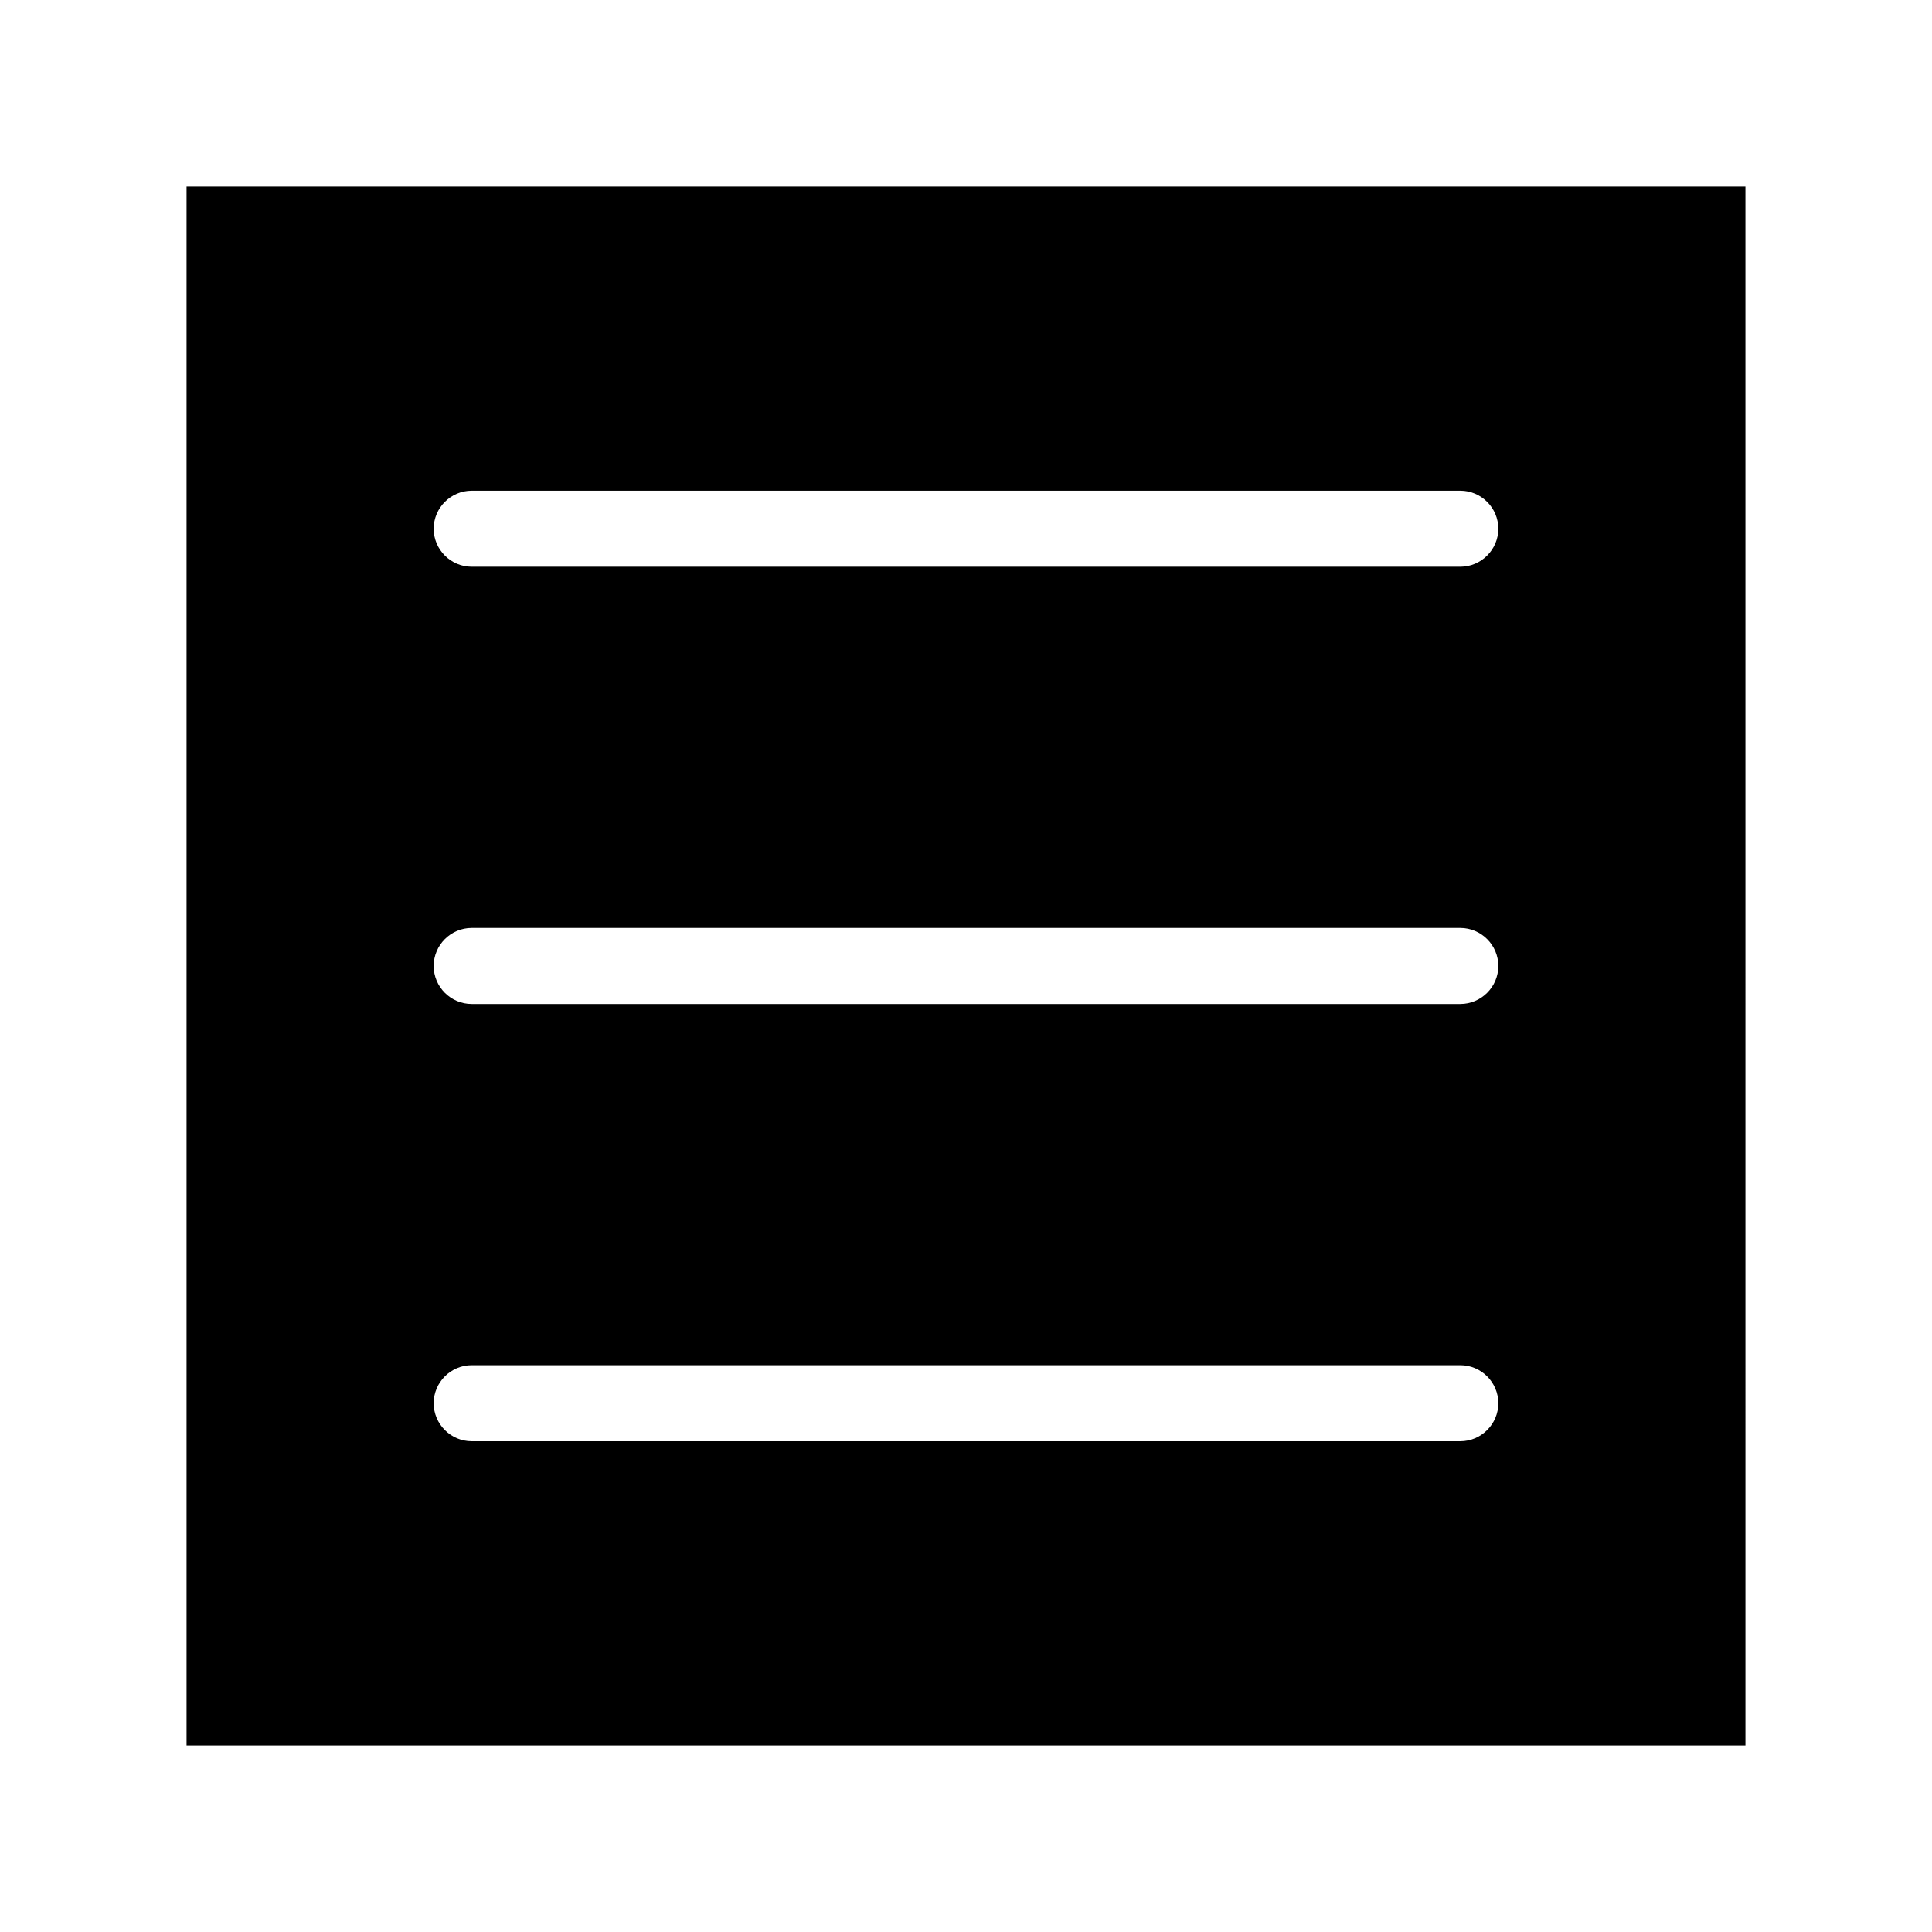
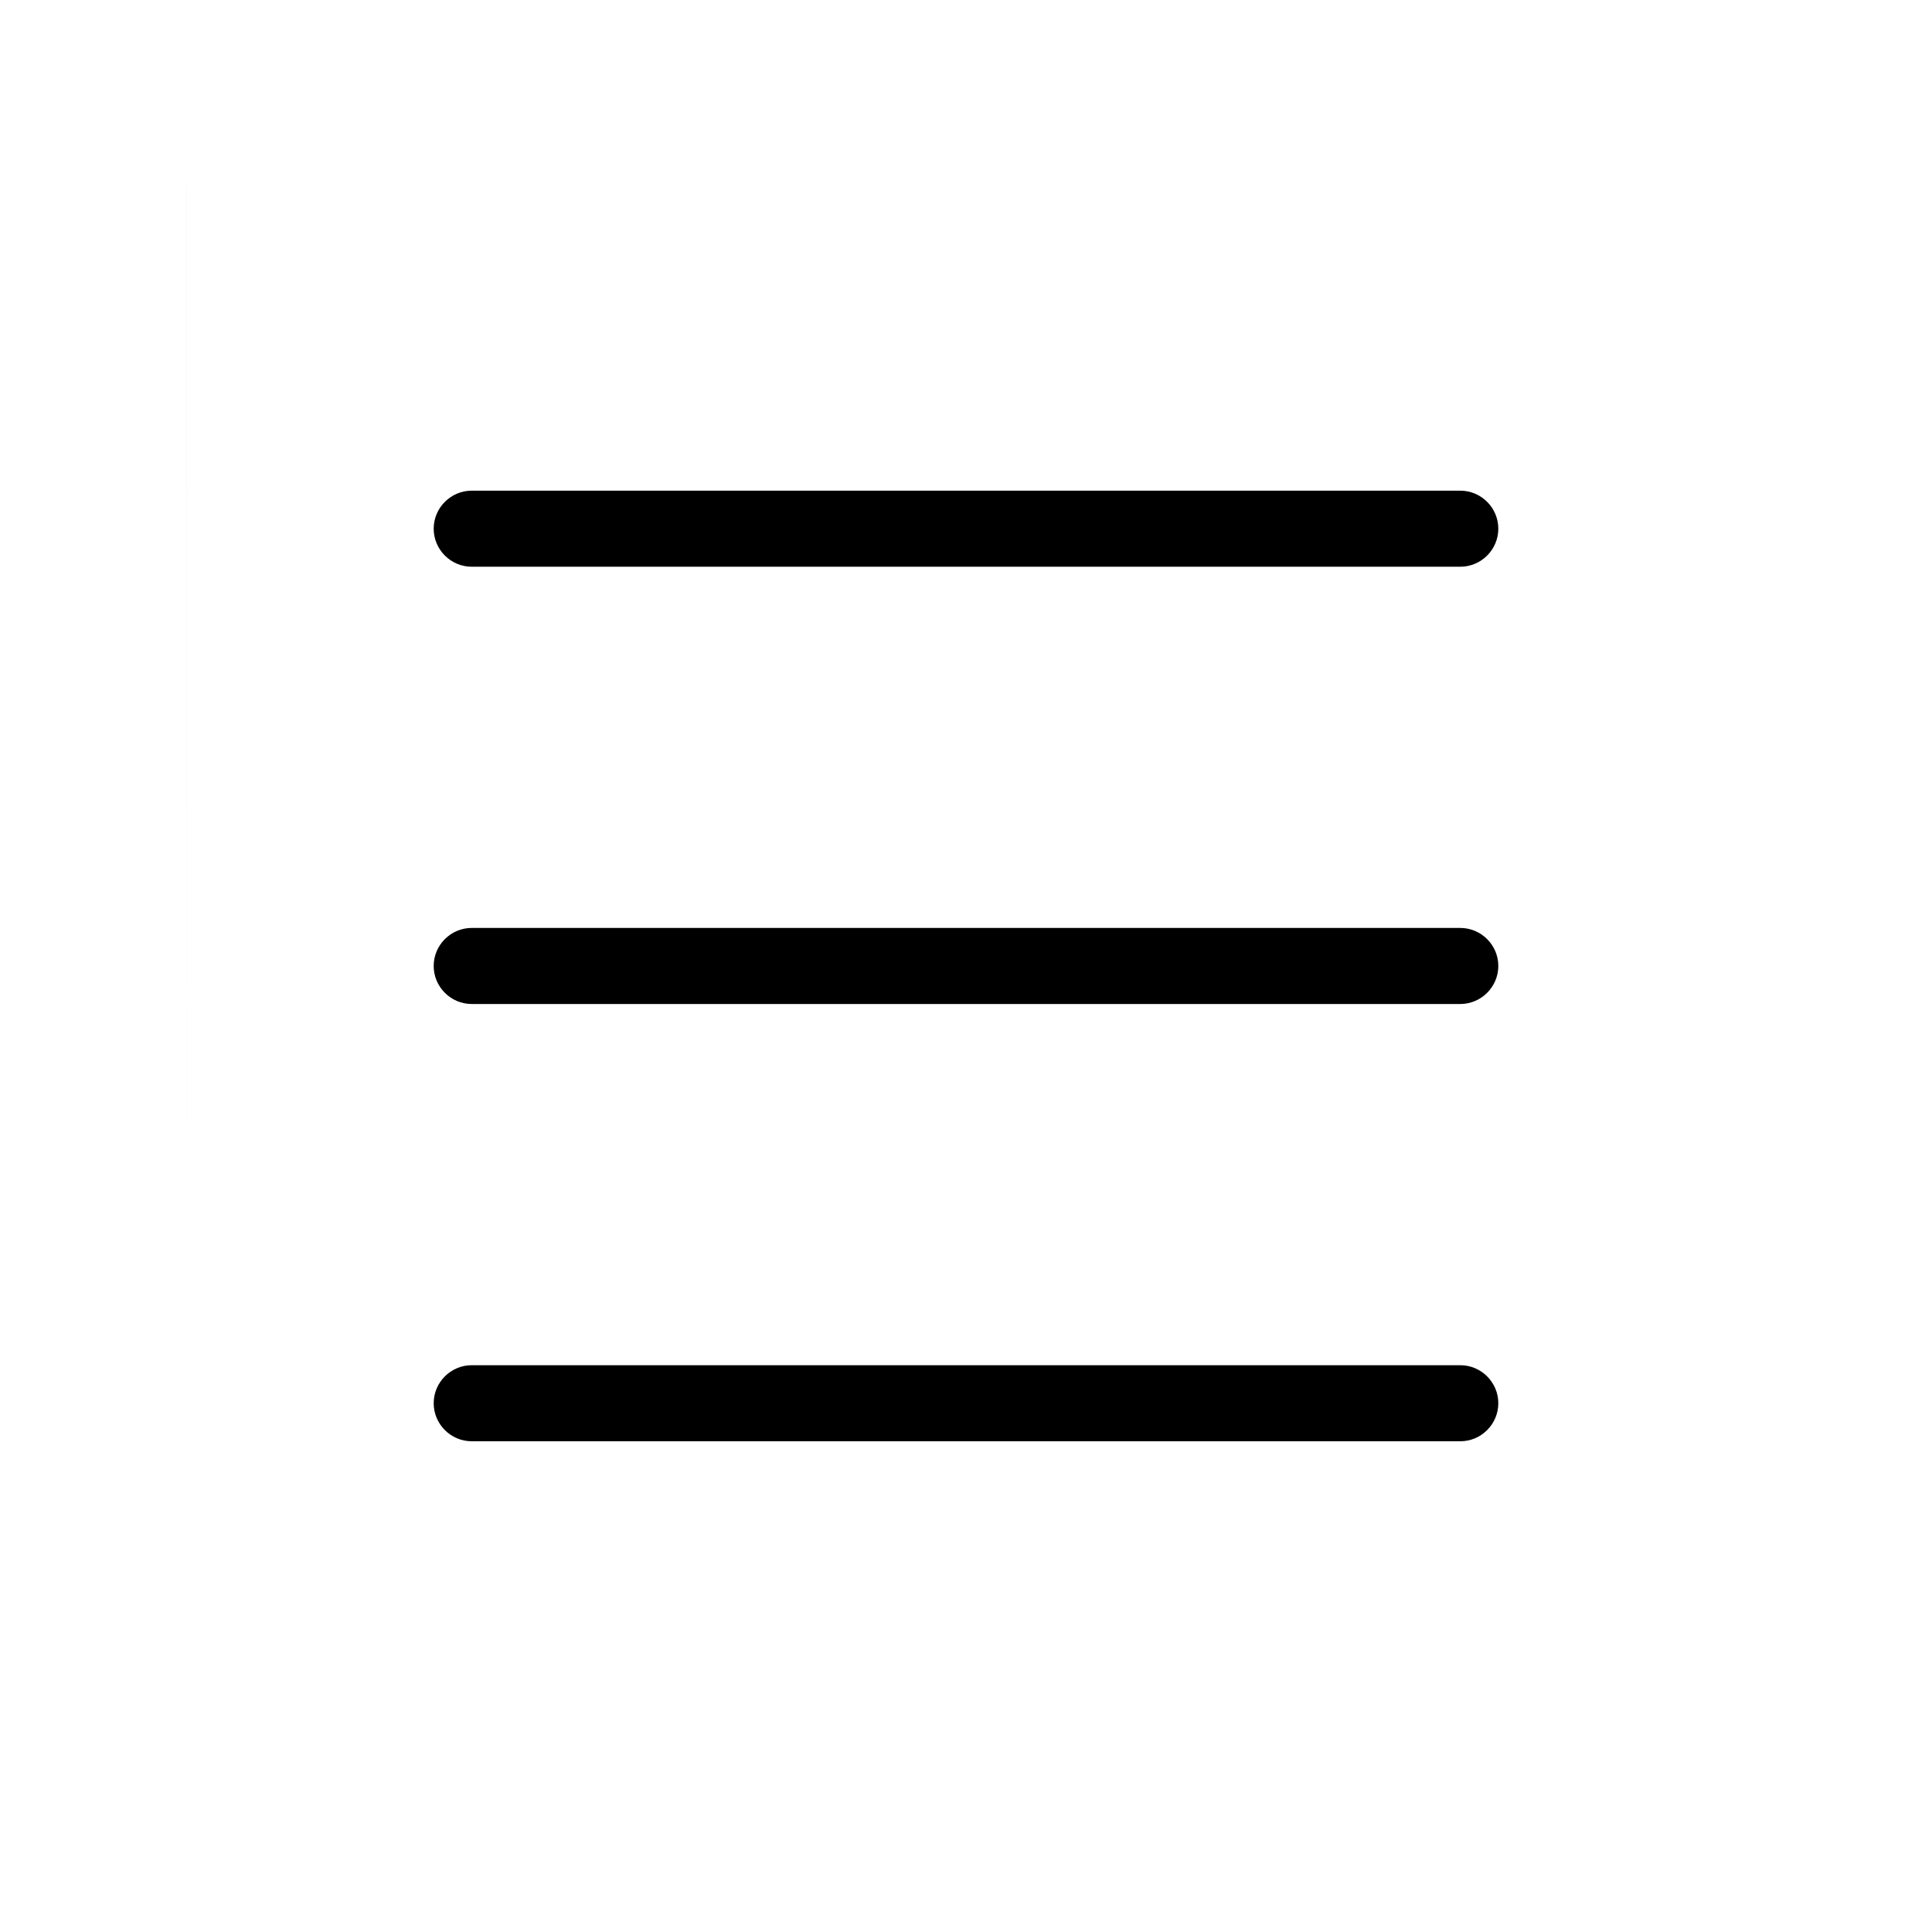
<svg xmlns="http://www.w3.org/2000/svg" fill="#000000" width="800px" height="800px" version="1.1" viewBox="144 144 512 512">
-   <path d="m193.44 193.44v413.12h413.12l-0.004-413.12zm337.55 332.51h-261.98c-5.543 0-10.078-4.535-10.078-10.078 0-5.543 4.535-10.078 10.078-10.078h261.98c5.543 0 10.078 4.535 10.078 10.078 0 5.547-4.535 10.078-10.078 10.078zm0-115.88h-261.98c-5.543 0-10.078-4.535-10.078-10.078 0-5.543 4.535-10.078 10.078-10.078h261.98c5.543 0 10.078 4.535 10.078 10.078 0 5.543-4.535 10.078-10.078 10.078zm0-115.88h-261.98c-5.543 0-10.078-4.535-10.078-10.078 0-5.543 4.535-10.078 10.078-10.078h261.98c5.543 0 10.078 4.535 10.078 10.078 0 5.543-4.535 10.078-10.078 10.078z" />
+   <path d="m193.44 193.44v413.12l-0.004-413.12zm337.55 332.51h-261.98c-5.543 0-10.078-4.535-10.078-10.078 0-5.543 4.535-10.078 10.078-10.078h261.98c5.543 0 10.078 4.535 10.078 10.078 0 5.547-4.535 10.078-10.078 10.078zm0-115.88h-261.98c-5.543 0-10.078-4.535-10.078-10.078 0-5.543 4.535-10.078 10.078-10.078h261.98c5.543 0 10.078 4.535 10.078 10.078 0 5.543-4.535 10.078-10.078 10.078zm0-115.88h-261.98c-5.543 0-10.078-4.535-10.078-10.078 0-5.543 4.535-10.078 10.078-10.078h261.98c5.543 0 10.078 4.535 10.078 10.078 0 5.543-4.535 10.078-10.078 10.078z" />
</svg>